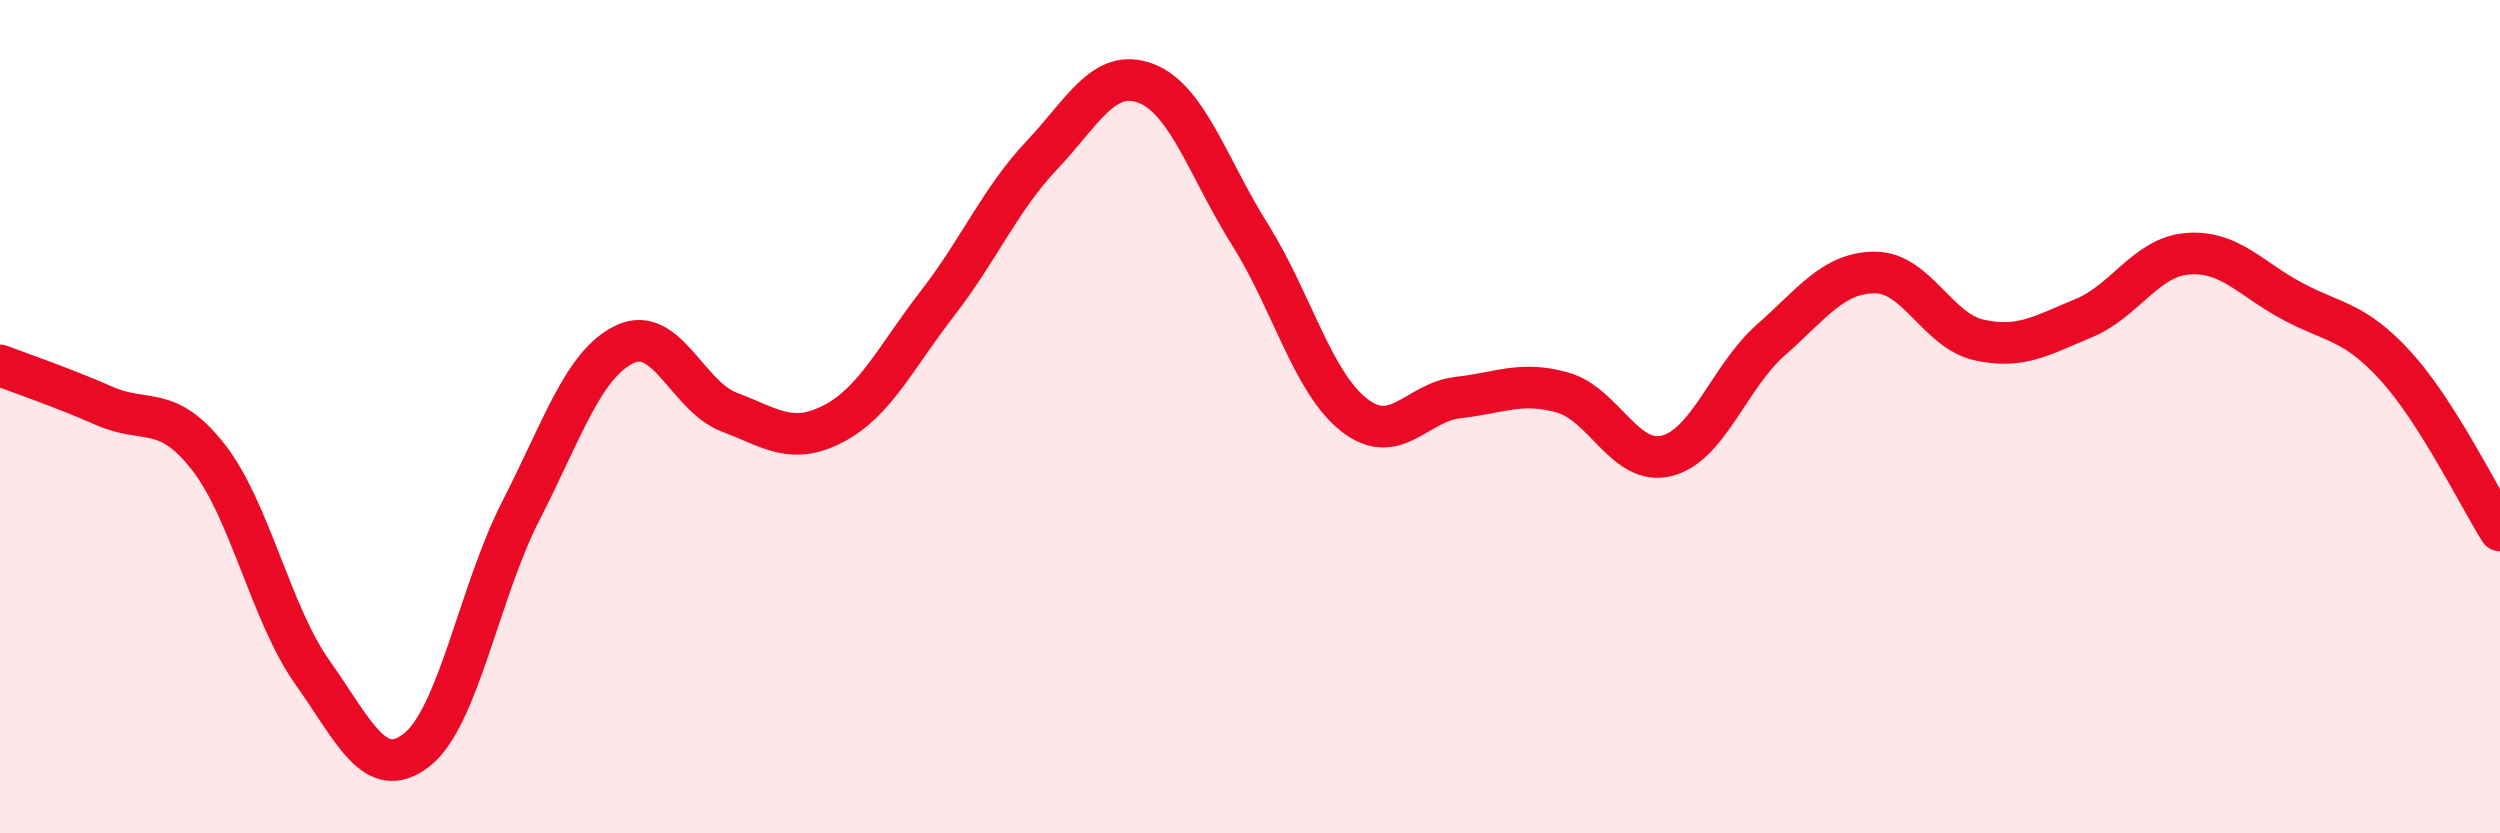
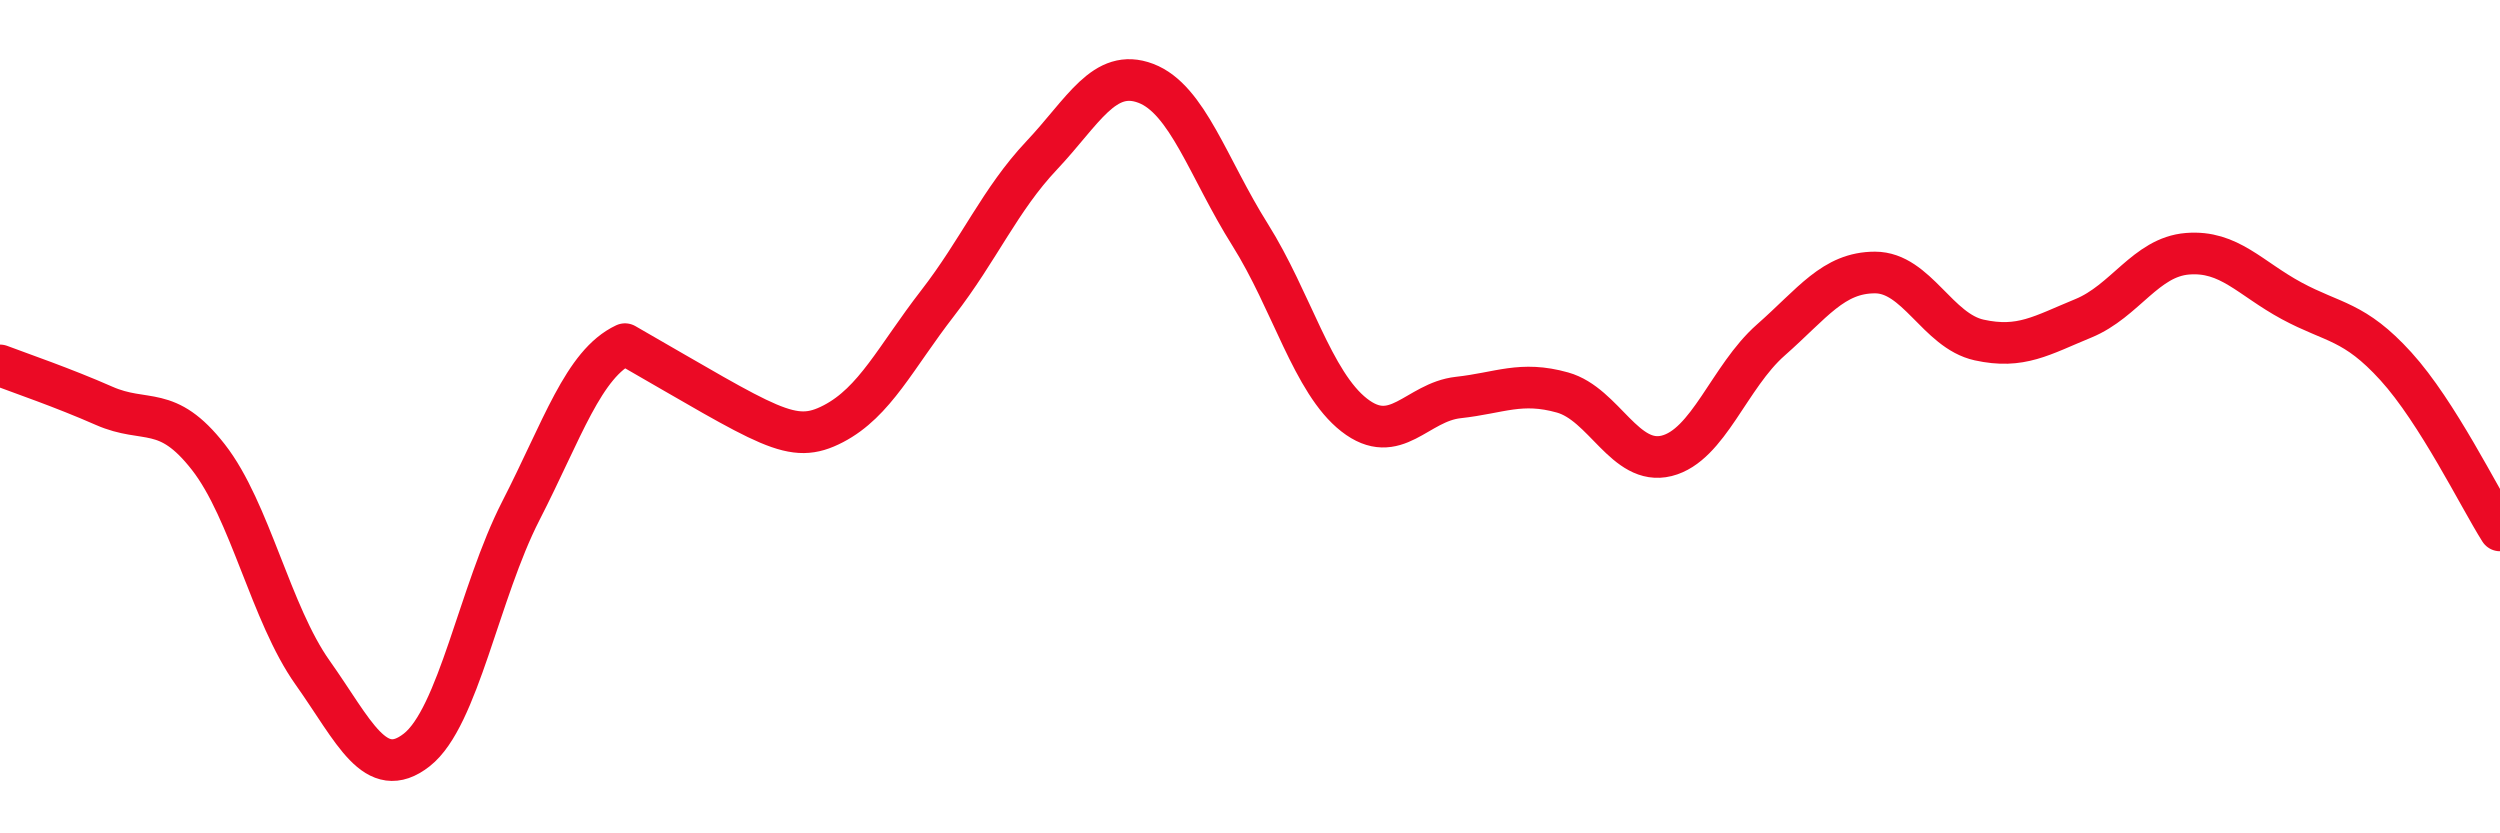
<svg xmlns="http://www.w3.org/2000/svg" width="60" height="20" viewBox="0 0 60 20">
-   <path d="M 0,8.77 C 0.5,8.96 1.5,9.3 2.5,9.74 C 3.5,10.18 4,9.69 5,10.97 C 6,12.25 6.5,14.73 7.5,16.14 C 8.5,17.55 9,18.78 10,18 C 11,17.22 11.5,14.21 12.5,12.26 C 13.5,10.31 14,8.73 15,8.26 C 16,7.79 16.5,9.51 17.5,9.89 C 18.5,10.27 19,10.69 20,10.17 C 21,9.65 21.5,8.57 22.5,7.28 C 23.5,5.99 24,4.79 25,3.73 C 26,2.67 26.5,1.62 27.5,2 C 28.5,2.38 29,4.04 30,5.63 C 31,7.22 31.5,9.18 32.5,9.96 C 33.5,10.74 34,9.65 35,9.54 C 36,9.43 36.5,9.14 37.5,9.42 C 38.5,9.7 39,11.19 40,10.94 C 41,10.69 41.5,9.04 42.5,8.16 C 43.5,7.28 44,6.54 45,6.54 C 46,6.54 46.5,7.94 47.5,8.16 C 48.5,8.38 49,8.05 50,7.64 C 51,7.23 51.5,6.17 52.5,6.09 C 53.5,6.01 54,6.68 55,7.22 C 56,7.76 56.5,7.69 57.5,8.79 C 58.5,9.89 59.5,11.94 60,12.73L60 20L0 20Z" fill="#EB0A25" opacity="0.1" stroke-linecap="round" stroke-linejoin="round" />
-   <path d="M 0,8.77 C 0.5,8.96 1.5,9.3 2.5,9.74 C 3.5,10.18 4,9.69 5,10.97 C 6,12.25 6.5,14.73 7.5,16.14 C 8.5,17.55 9,18.78 10,18 C 11,17.22 11.5,14.21 12.5,12.26 C 13.5,10.31 14,8.73 15,8.26 C 16,7.79 16.5,9.51 17.5,9.89 C 18.5,10.27 19,10.69 20,10.17 C 21,9.65 21.5,8.57 22.5,7.28 C 23.5,5.99 24,4.79 25,3.73 C 26,2.67 26.5,1.62 27.5,2 C 28.5,2.38 29,4.04 30,5.63 C 31,7.22 31.5,9.18 32.5,9.96 C 33.5,10.74 34,9.65 35,9.54 C 36,9.43 36.5,9.14 37.5,9.42 C 38.5,9.7 39,11.19 40,10.94 C 41,10.69 41.5,9.04 42.5,8.16 C 43.5,7.28 44,6.54 45,6.54 C 46,6.54 46.5,7.94 47.5,8.16 C 48.5,8.38 49,8.05 50,7.64 C 51,7.23 51.5,6.17 52.5,6.09 C 53.5,6.01 54,6.68 55,7.22 C 56,7.76 56.5,7.69 57.5,8.79 C 58.5,9.89 59.5,11.94 60,12.73" stroke="#EB0A25" stroke-width="1" fill="none" stroke-linecap="round" stroke-linejoin="round" />
+   <path d="M 0,8.77 C 0.5,8.96 1.5,9.3 2.5,9.74 C 3.5,10.18 4,9.69 5,10.97 C 6,12.25 6.5,14.73 7.5,16.14 C 8.5,17.55 9,18.78 10,18 C 11,17.22 11.5,14.21 12.5,12.26 C 13.5,10.31 14,8.73 15,8.26 C 18.5,10.27 19,10.69 20,10.17 C 21,9.65 21.5,8.57 22.5,7.28 C 23.5,5.99 24,4.79 25,3.73 C 26,2.67 26.5,1.62 27.5,2 C 28.5,2.38 29,4.04 30,5.63 C 31,7.22 31.5,9.18 32.5,9.96 C 33.5,10.74 34,9.65 35,9.54 C 36,9.43 36.5,9.14 37.5,9.42 C 38.5,9.7 39,11.19 40,10.94 C 41,10.69 41.5,9.04 42.5,8.16 C 43.5,7.28 44,6.54 45,6.54 C 46,6.54 46.5,7.94 47.5,8.16 C 48.5,8.38 49,8.05 50,7.64 C 51,7.23 51.5,6.17 52.5,6.09 C 53.5,6.01 54,6.68 55,7.22 C 56,7.76 56.5,7.69 57.5,8.79 C 58.5,9.89 59.5,11.94 60,12.73" stroke="#EB0A25" stroke-width="1" fill="none" stroke-linecap="round" stroke-linejoin="round" />
</svg>